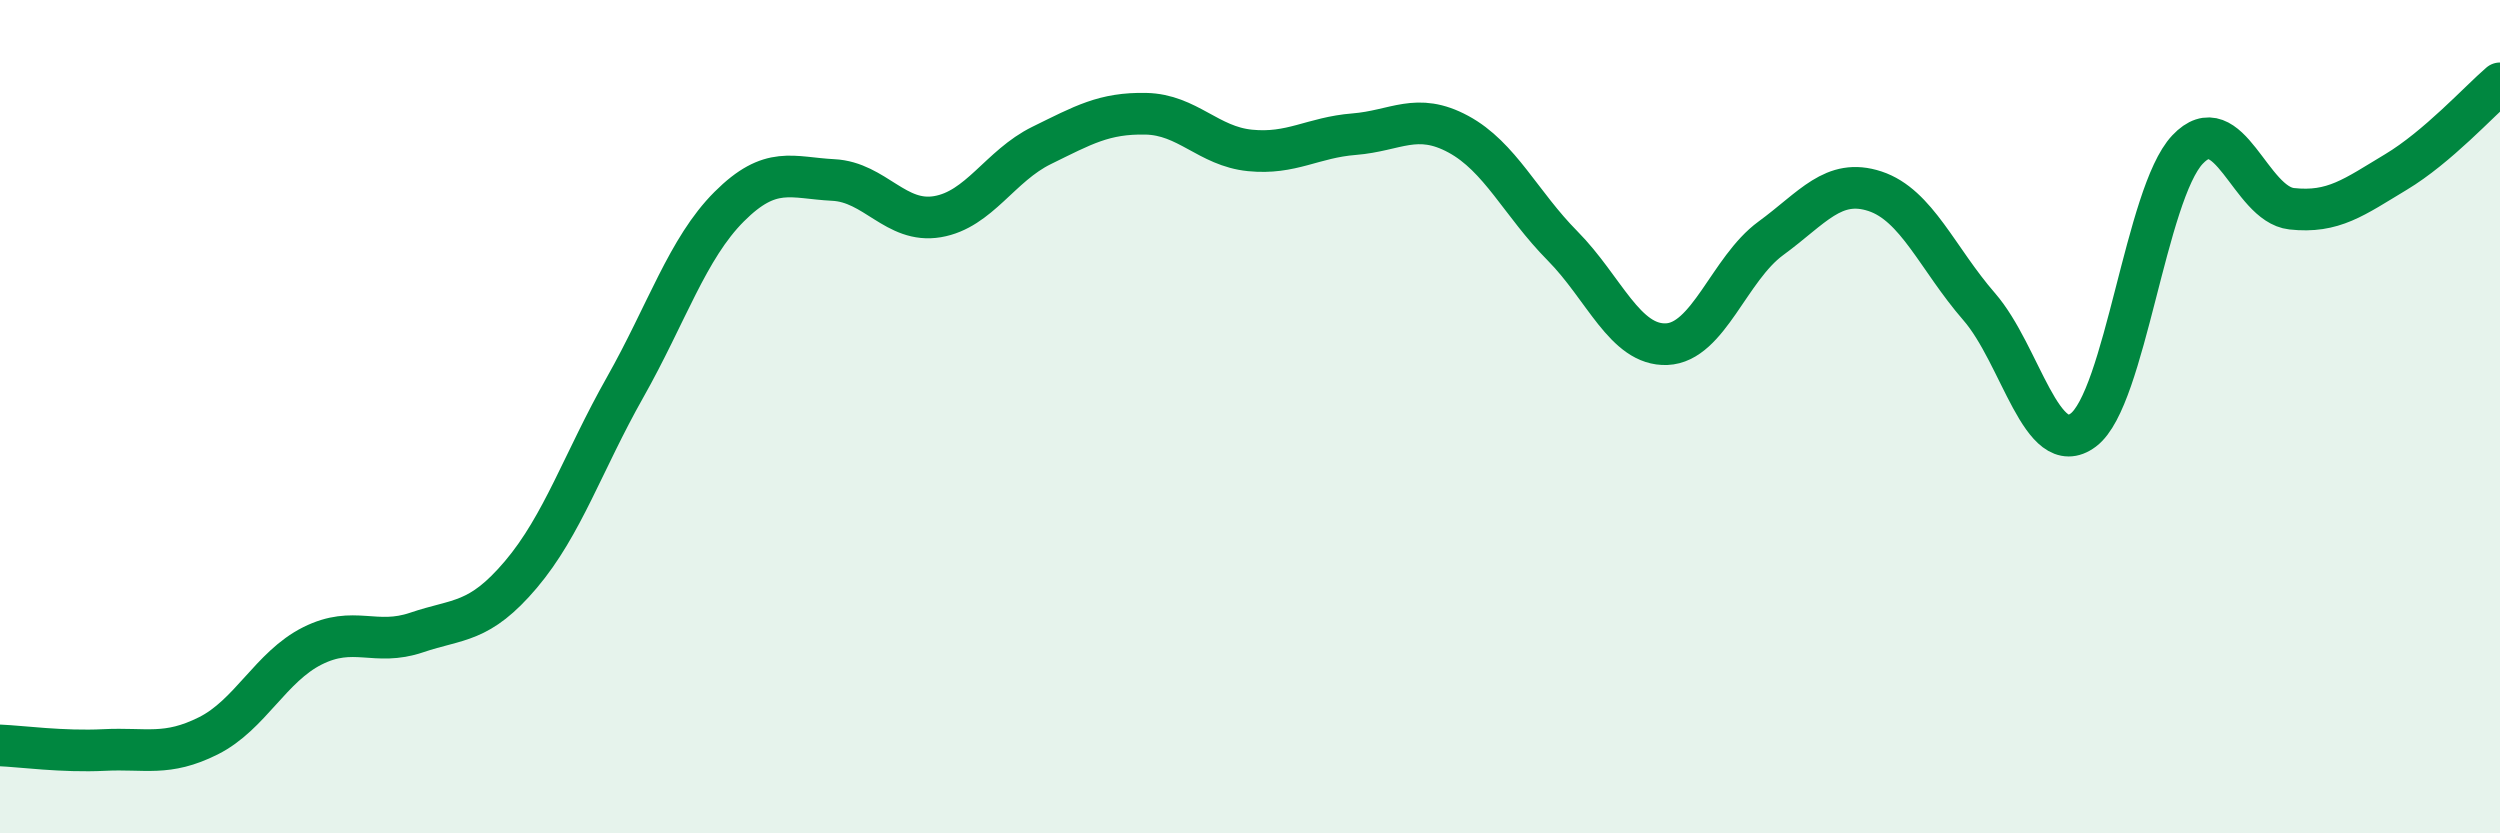
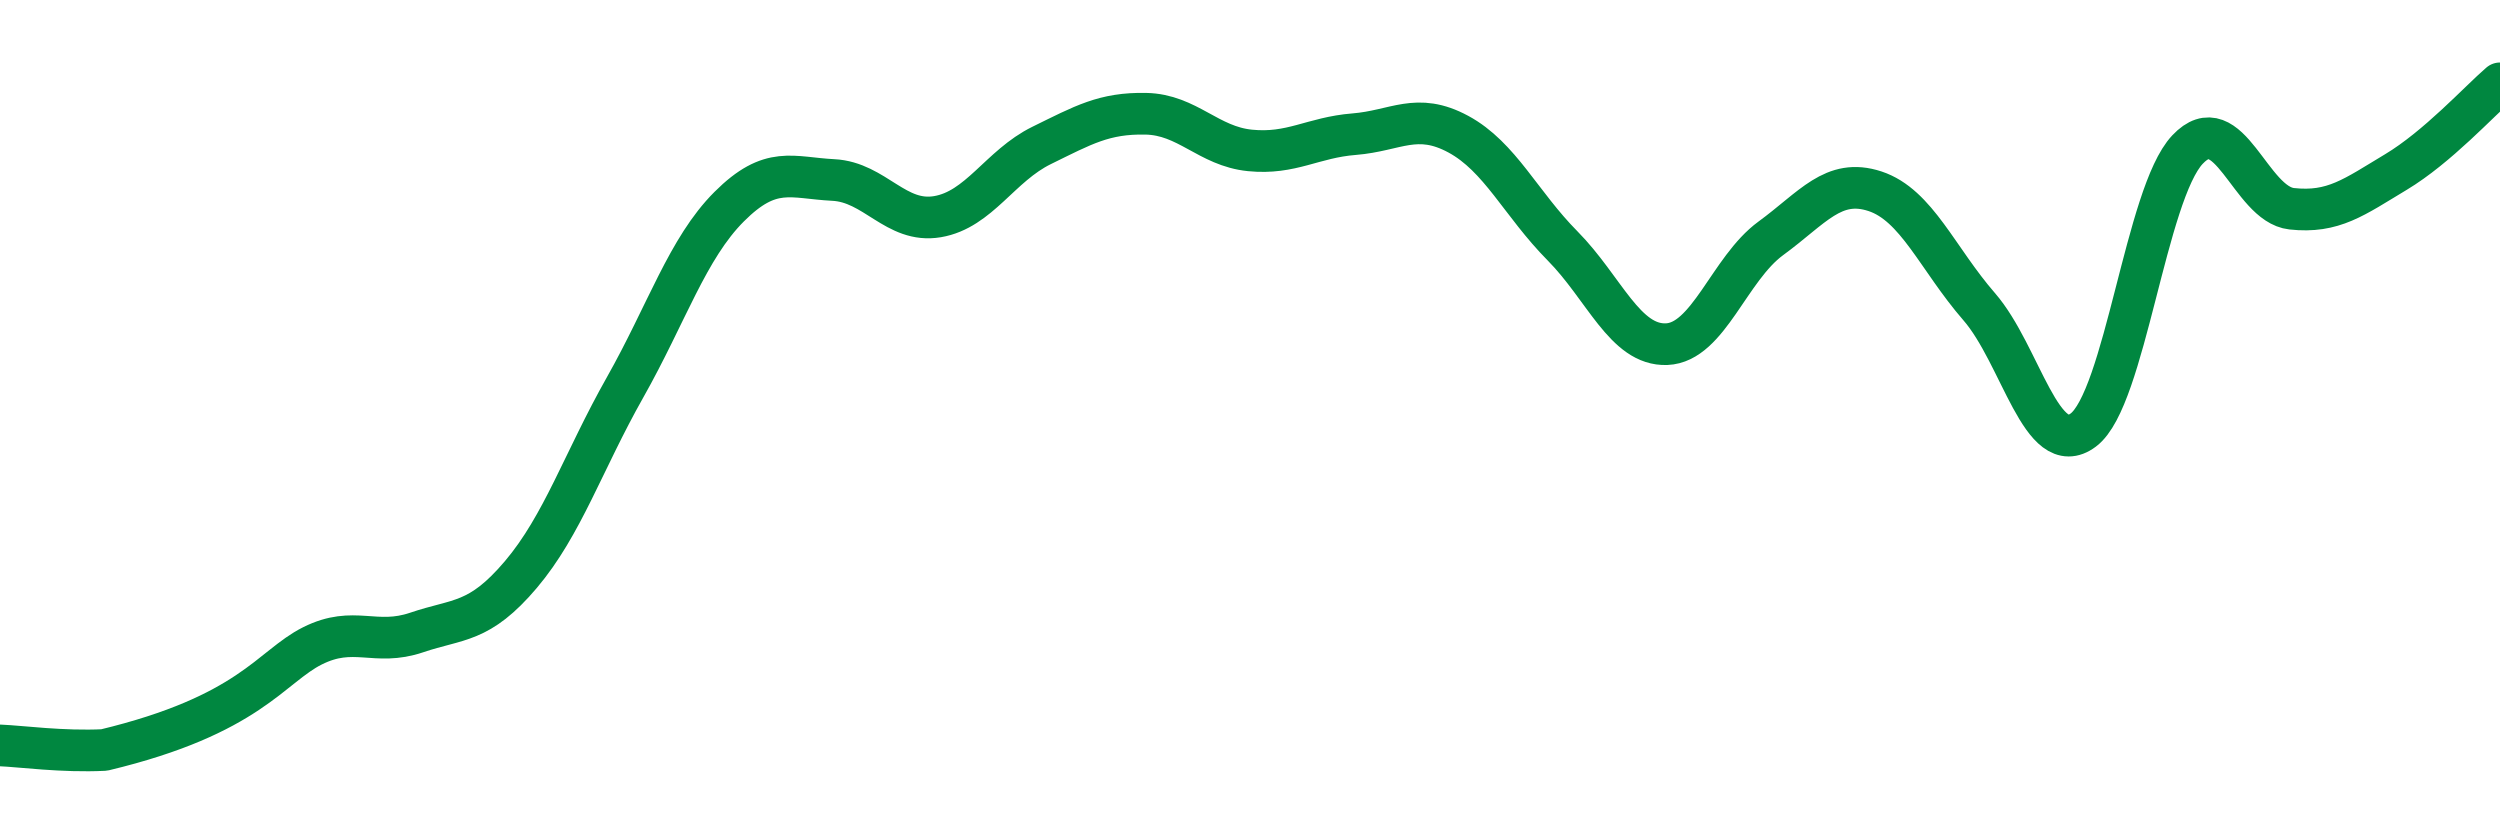
<svg xmlns="http://www.w3.org/2000/svg" width="60" height="20" viewBox="0 0 60 20">
-   <path d="M 0,17.89 C 0.5,17.91 1.5,18.05 2.5,18 C 3.5,17.95 4,18.16 5,17.66 C 6,17.16 6.5,16 7.5,15.5 C 8.5,15 9,15.52 10,15.18 C 11,14.84 11.5,14.97 12.5,13.79 C 13.5,12.61 14,11.07 15,9.3 C 16,7.53 16.5,5.96 17.5,4.96 C 18.5,3.96 19,4.27 20,4.32 C 21,4.37 21.5,5.37 22.5,5.2 C 23.5,5.03 24,3.98 25,3.49 C 26,3 26.5,2.71 27.5,2.73 C 28.5,2.75 29,3.51 30,3.61 C 31,3.71 31.5,3.3 32.5,3.22 C 33.5,3.14 34,2.68 35,3.22 C 36,3.76 36.5,4.89 37.5,5.9 C 38.5,6.91 39,8.3 40,8.26 C 41,8.22 41.5,6.45 42.5,5.72 C 43.5,4.99 44,4.26 45,4.59 C 46,4.92 46.5,6.21 47.5,7.36 C 48.5,8.51 49,11.07 50,10.32 C 51,9.57 51.5,4.65 52.5,3.59 C 53.5,2.53 54,4.9 55,5.01 C 56,5.12 56.5,4.73 57.5,4.13 C 58.5,3.53 59.5,2.43 60,2L60 20L0 20Z" fill="#008740" opacity="0.1" stroke-linecap="round" stroke-linejoin="round" />
-   <path d="M 0,17.89 C 0.5,17.91 1.5,18.05 2.5,18 C 3.5,17.95 4,18.16 5,17.66 C 6,17.16 6.5,16 7.5,15.5 C 8.5,15 9,15.52 10,15.18 C 11,14.84 11.5,14.97 12.5,13.79 C 13.5,12.61 14,11.07 15,9.3 C 16,7.53 16.5,5.96 17.5,4.96 C 18.5,3.96 19,4.27 20,4.32 C 21,4.37 21.5,5.37 22.5,5.2 C 23.5,5.03 24,3.98 25,3.49 C 26,3 26.5,2.71 27.5,2.73 C 28.5,2.75 29,3.51 30,3.61 C 31,3.71 31.5,3.3 32.5,3.22 C 33.5,3.14 34,2.68 35,3.22 C 36,3.76 36.5,4.89 37.5,5.9 C 38.5,6.91 39,8.3 40,8.26 C 41,8.22 41.5,6.45 42.5,5.72 C 43.5,4.99 44,4.26 45,4.59 C 46,4.92 46.5,6.21 47.5,7.36 C 48.5,8.51 49,11.07 50,10.32 C 51,9.57 51.5,4.65 52.5,3.59 C 53.5,2.53 54,4.9 55,5.01 C 56,5.12 56.5,4.73 57.5,4.13 C 58.5,3.53 59.5,2.43 60,2" stroke="#008740" stroke-width="1" fill="none" stroke-linecap="round" stroke-linejoin="round" />
+   <path d="M 0,17.89 C 0.5,17.91 1.5,18.05 2.5,18 C 6,17.16 6.5,16 7.5,15.5 C 8.5,15 9,15.52 10,15.18 C 11,14.84 11.5,14.97 12.5,13.79 C 13.5,12.61 14,11.07 15,9.3 C 16,7.53 16.5,5.96 17.5,4.96 C 18.5,3.96 19,4.27 20,4.32 C 21,4.37 21.5,5.37 22.5,5.2 C 23.5,5.03 24,3.98 25,3.49 C 26,3 26.5,2.71 27.5,2.73 C 28.5,2.75 29,3.51 30,3.61 C 31,3.71 31.5,3.3 32.5,3.22 C 33.5,3.14 34,2.68 35,3.22 C 36,3.76 36.5,4.89 37.5,5.9 C 38.5,6.91 39,8.3 40,8.26 C 41,8.22 41.5,6.45 42.5,5.72 C 43.5,4.99 44,4.26 45,4.59 C 46,4.92 46.5,6.21 47.5,7.36 C 48.5,8.51 49,11.07 50,10.32 C 51,9.57 51.5,4.65 52.5,3.59 C 53.5,2.53 54,4.9 55,5.01 C 56,5.12 56.5,4.73 57.5,4.13 C 58.5,3.53 59.5,2.43 60,2" stroke="#008740" stroke-width="1" fill="none" stroke-linecap="round" stroke-linejoin="round" />
</svg>